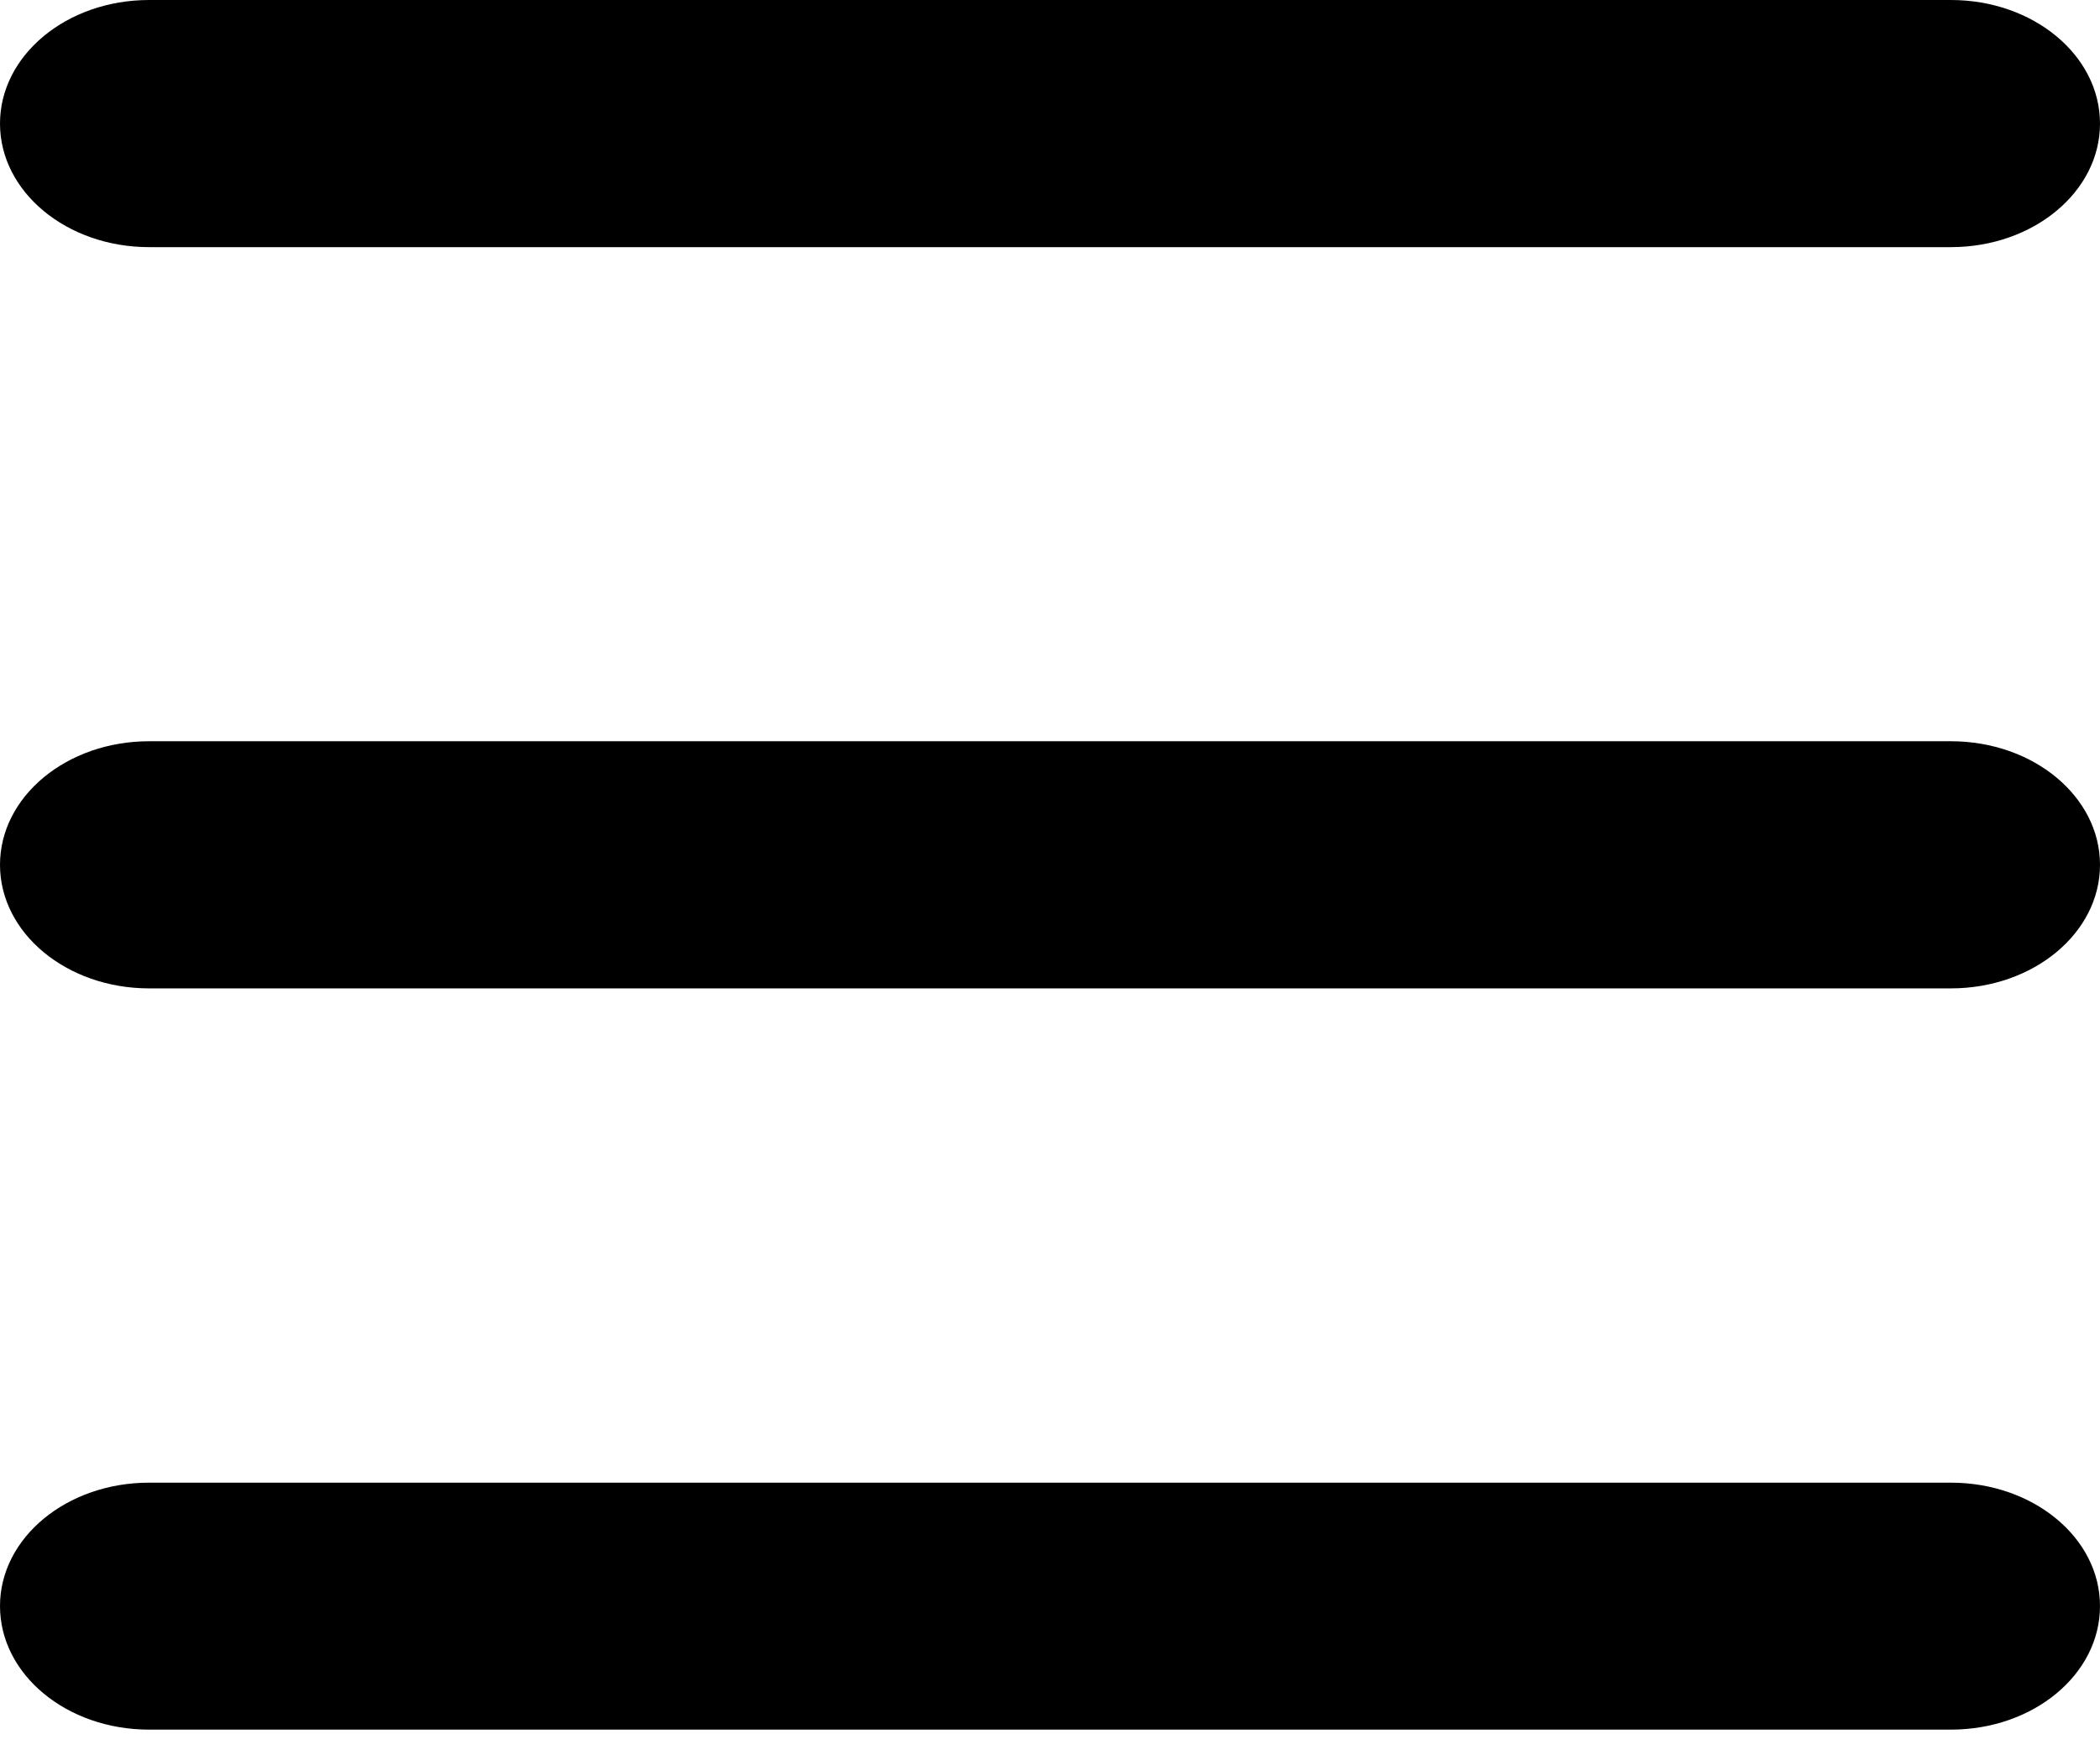
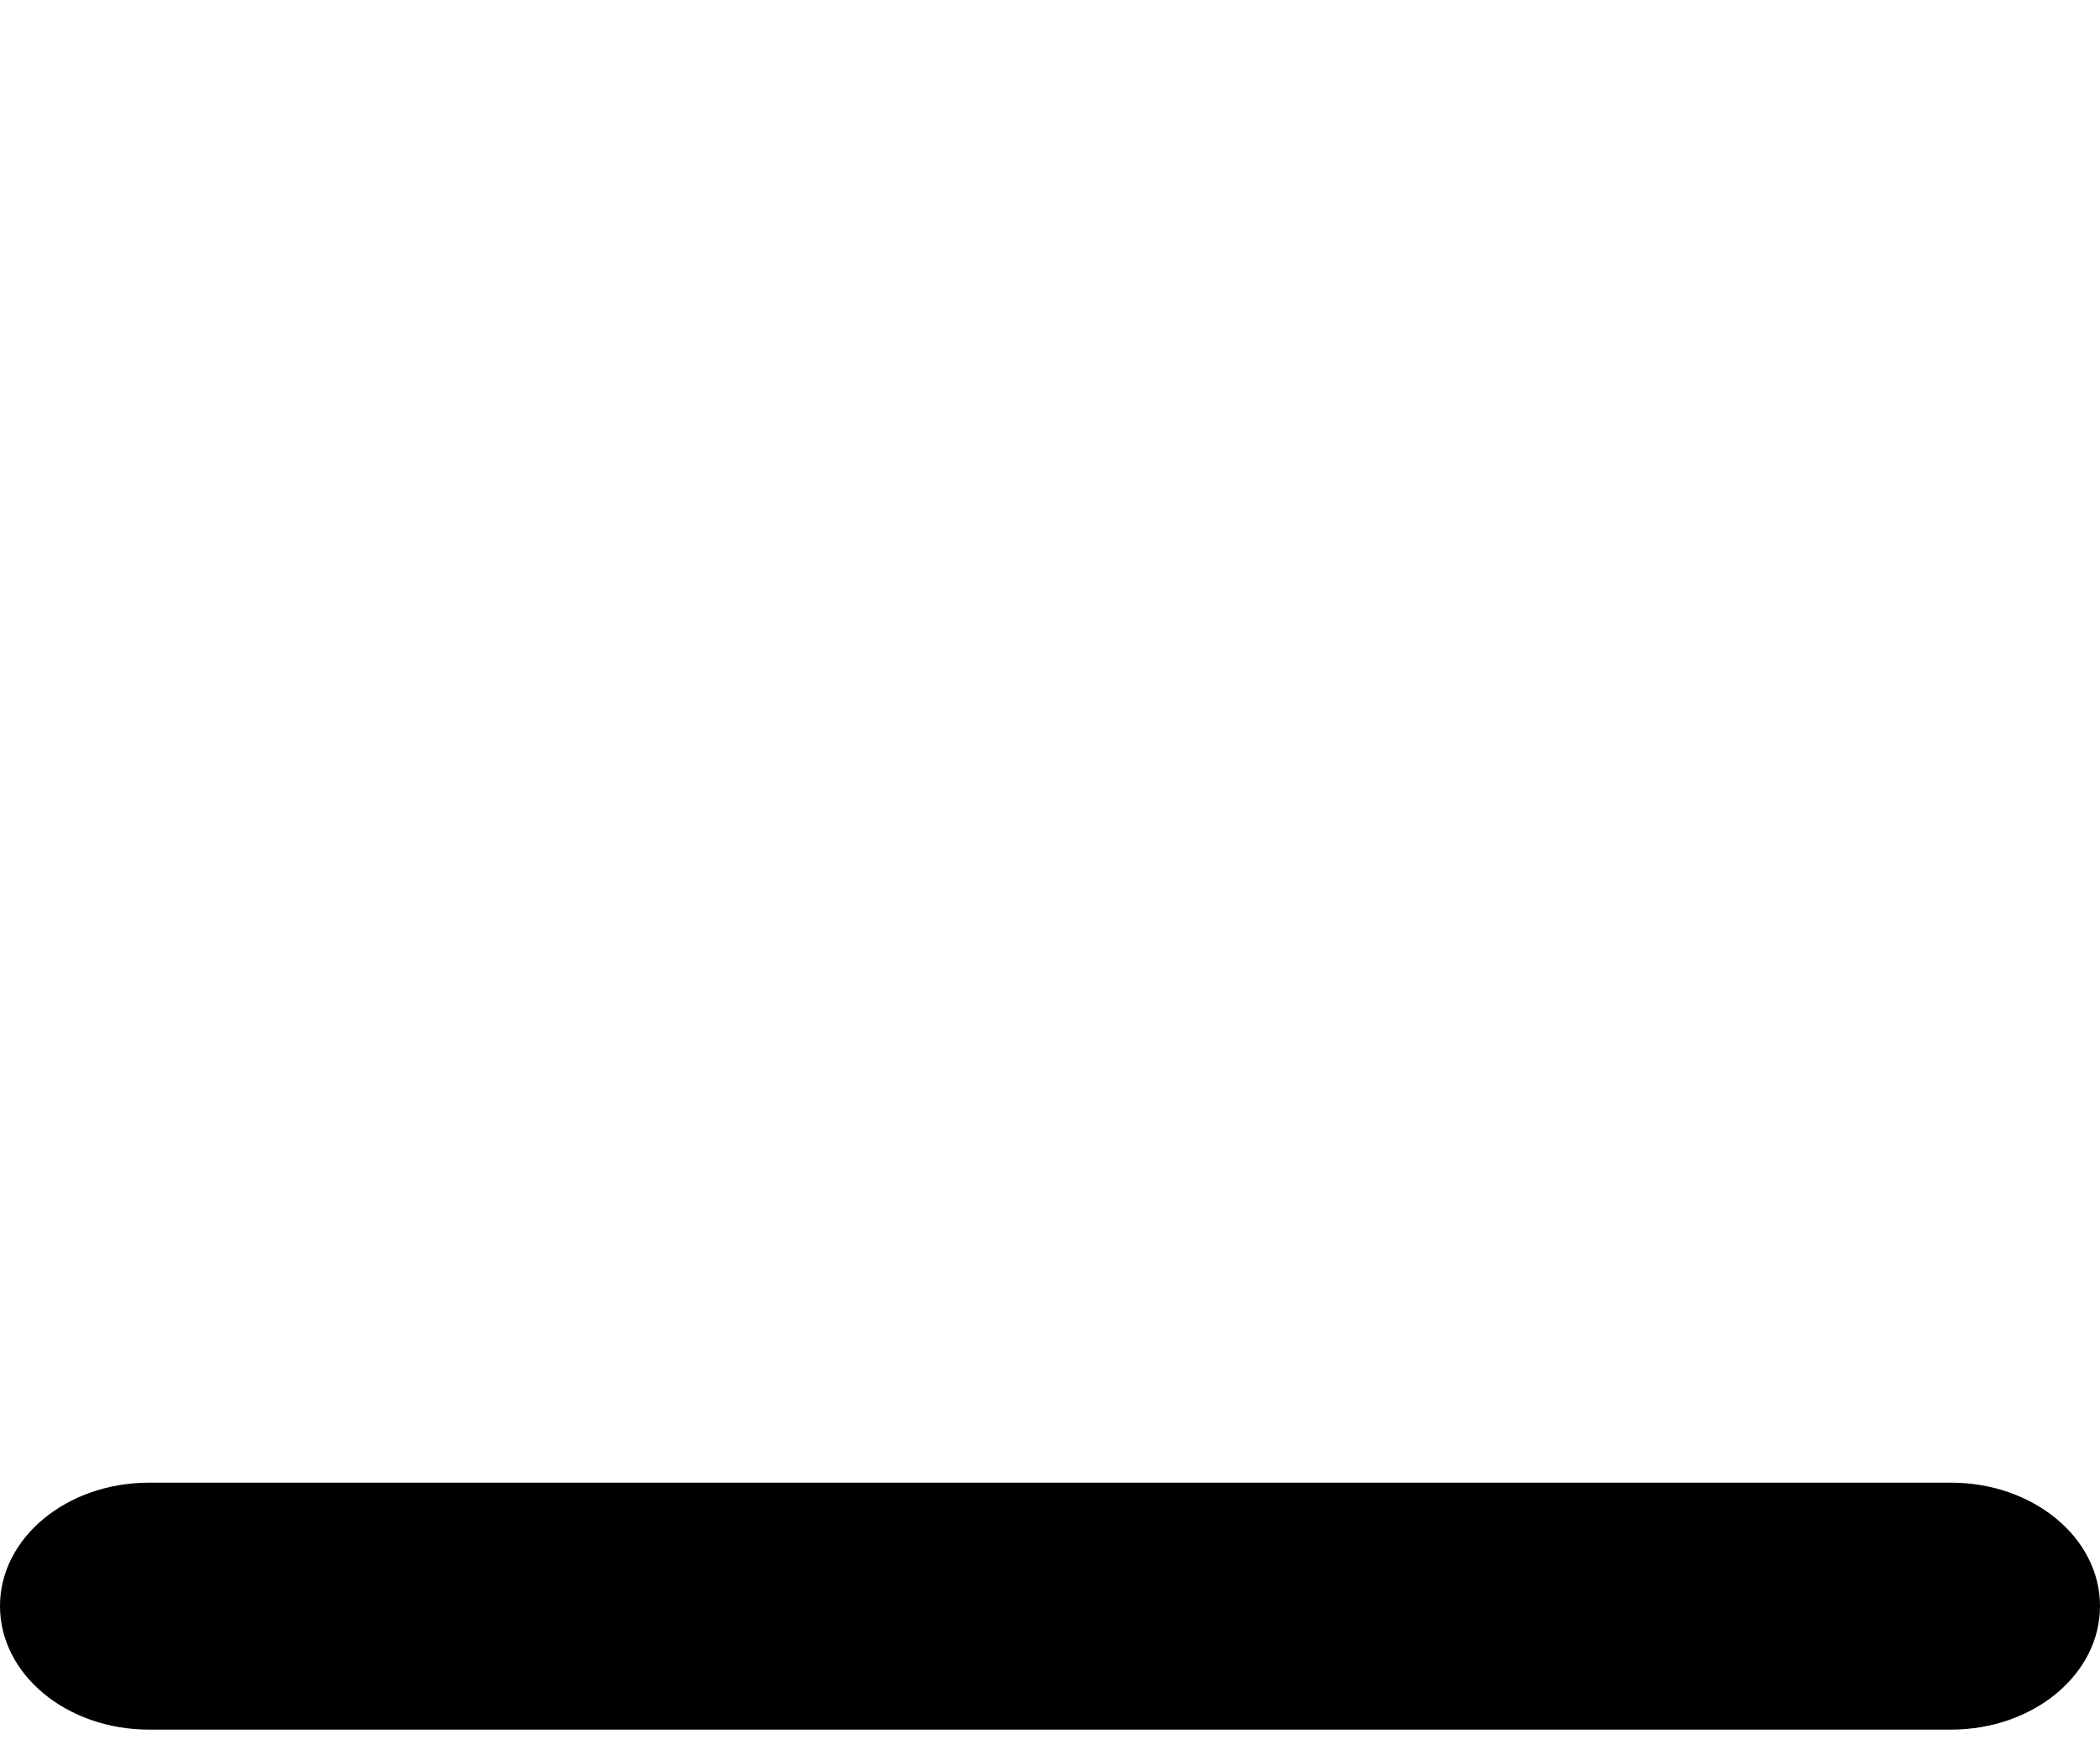
<svg xmlns="http://www.w3.org/2000/svg" width="12" height="10" viewBox="0 0 12 10" fill="none">
-   <path d="M0.852 1.412H11.148C11.619 1.412 12 1.096 12 0.706C12 0.316 11.619 0 11.148 0H0.852C0.381 0 -5.51042e-07 0.316 -5.51042e-07 0.706C-5.51042e-07 1.096 0.381 1.412 0.852 1.412H0.852Z" fill="black" />
  <path d="M0.852 9.882H11.148C11.619 9.882 12 9.567 12 9.176C12 8.786 11.619 8.471 11.148 8.471H0.852C0.381 8.471 -5.51042e-07 8.786 -5.51042e-07 9.176C-5.51042e-07 9.567 0.381 9.882 0.852 9.882H0.852Z" fill="black" />
-   <path d="M0.852 5.647H11.148C11.619 5.647 12 5.331 12 4.941C12 4.551 11.619 4.235 11.148 4.235H0.852C0.381 4.235 -5.51042e-07 4.551 -5.51042e-07 4.941C-5.51042e-07 5.331 0.381 5.647 0.852 5.647H0.852Z" fill="black" />
</svg>